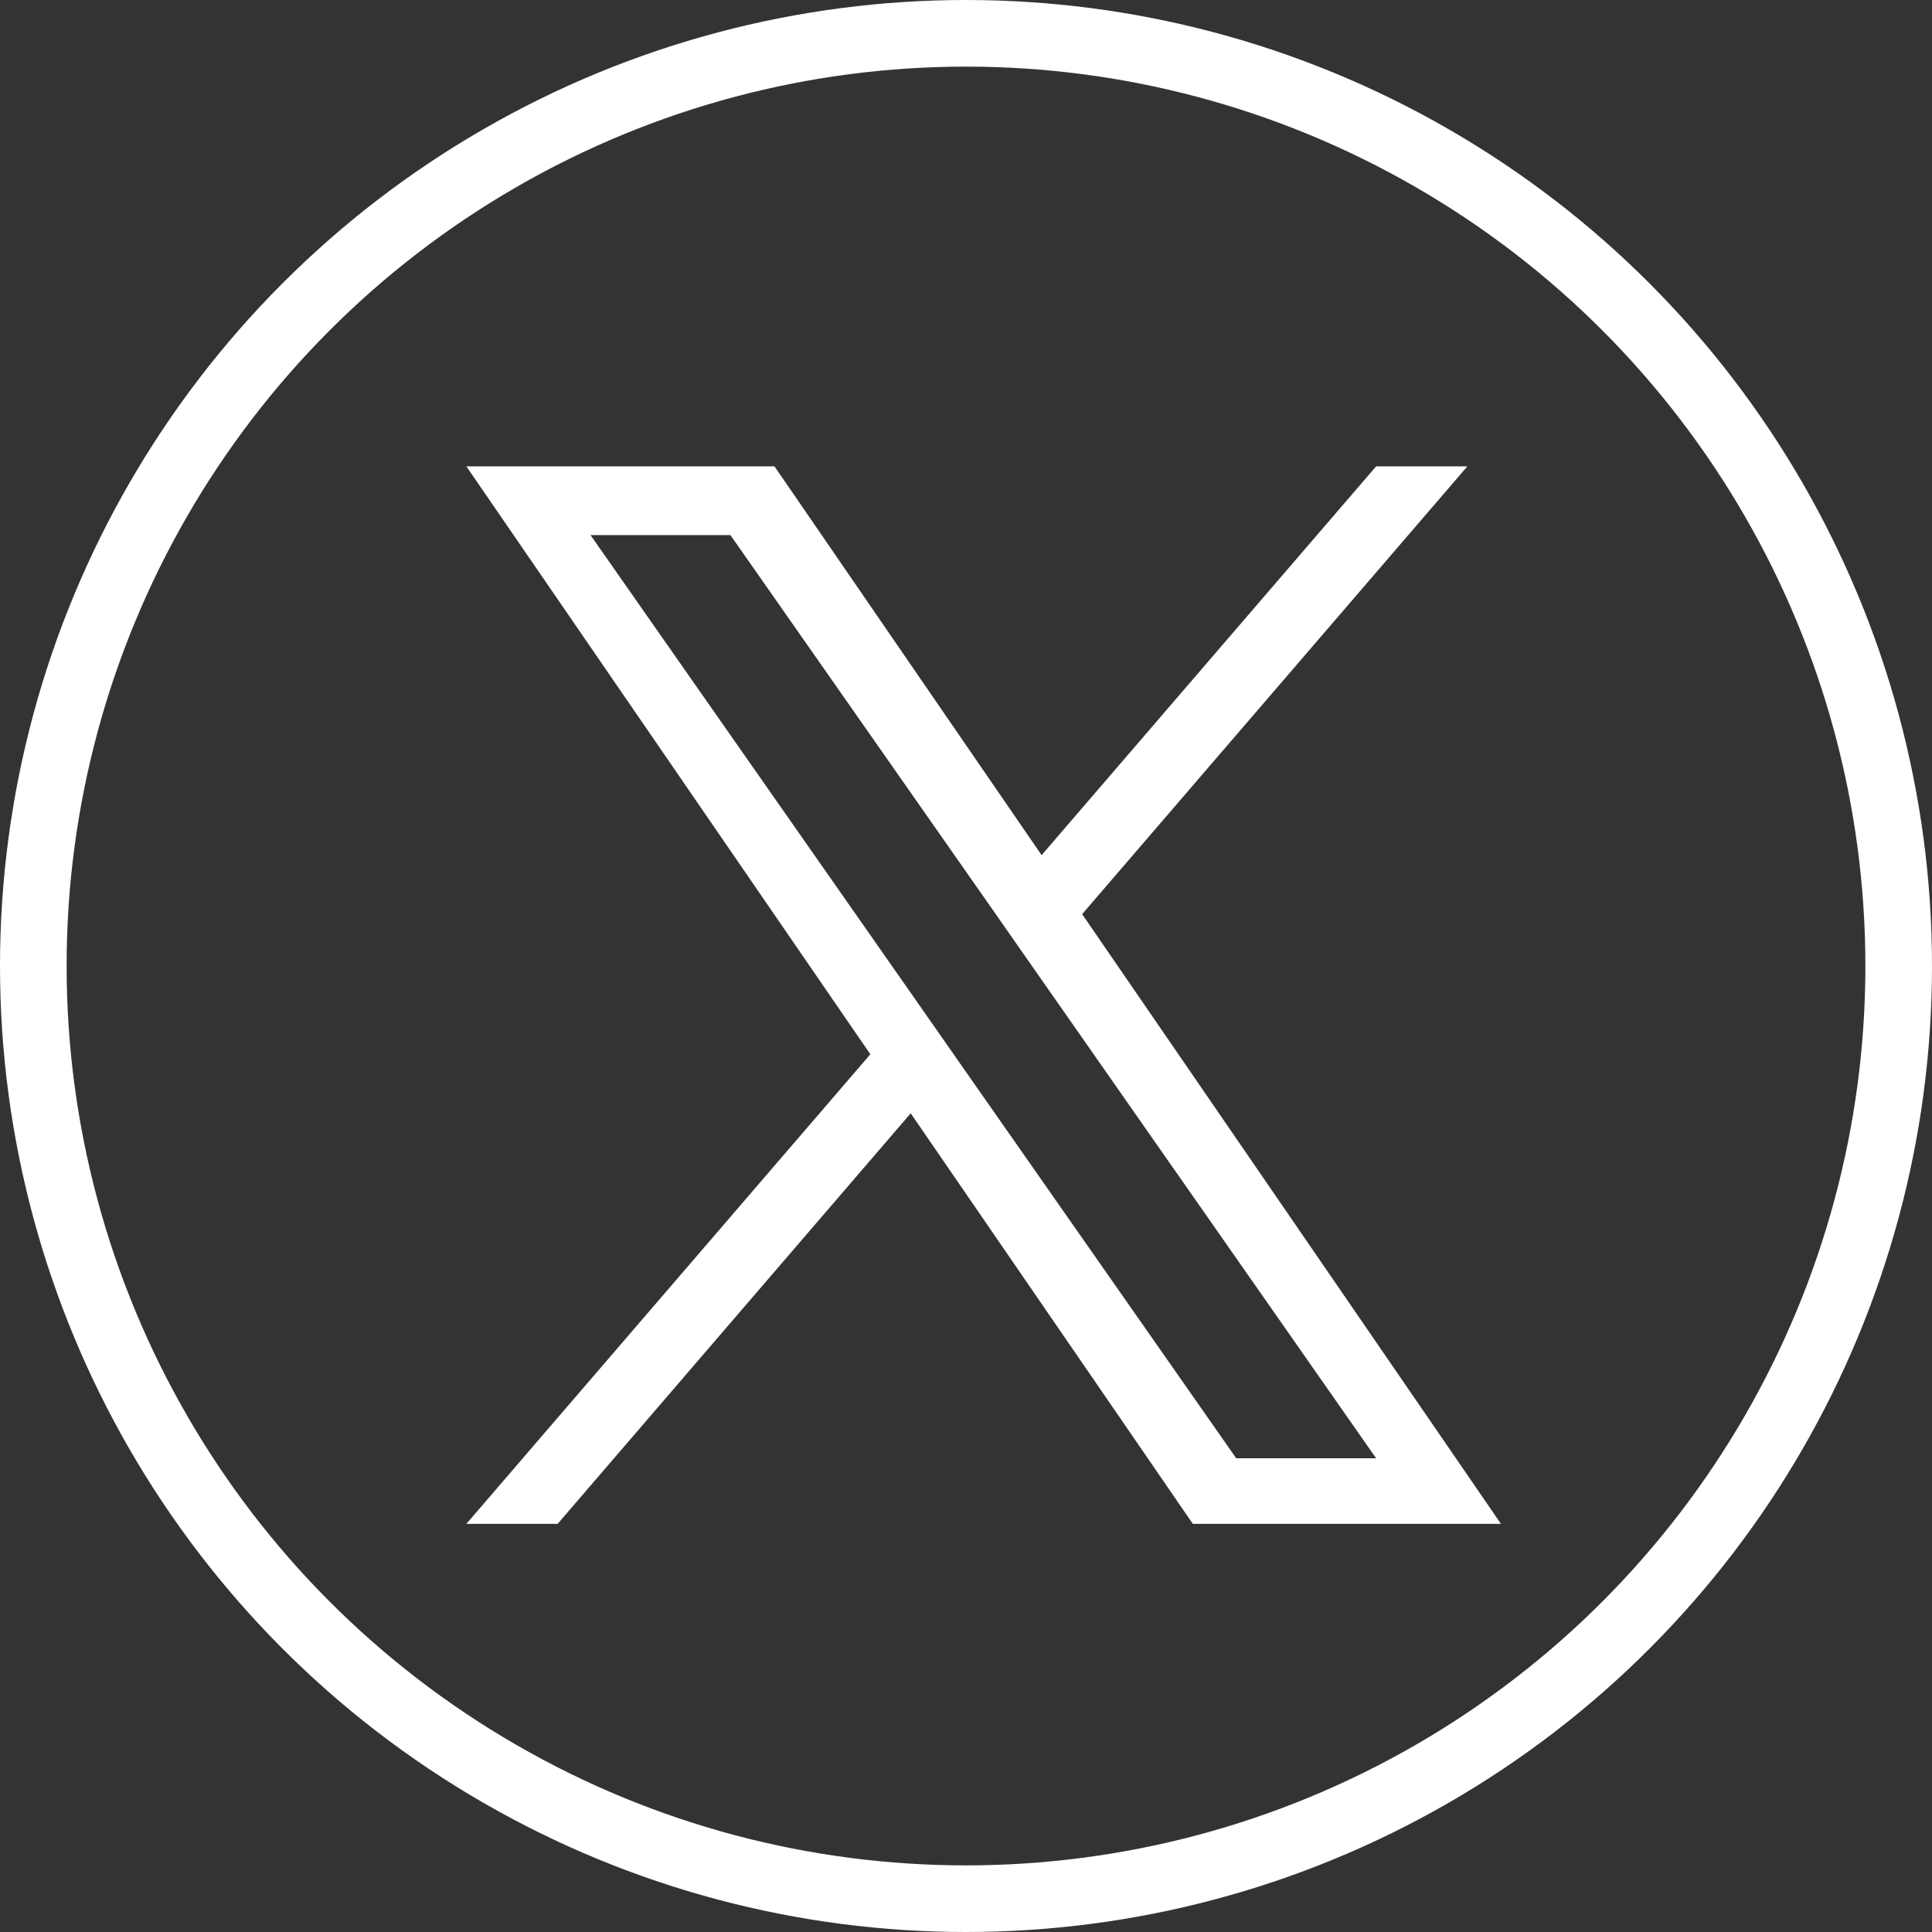
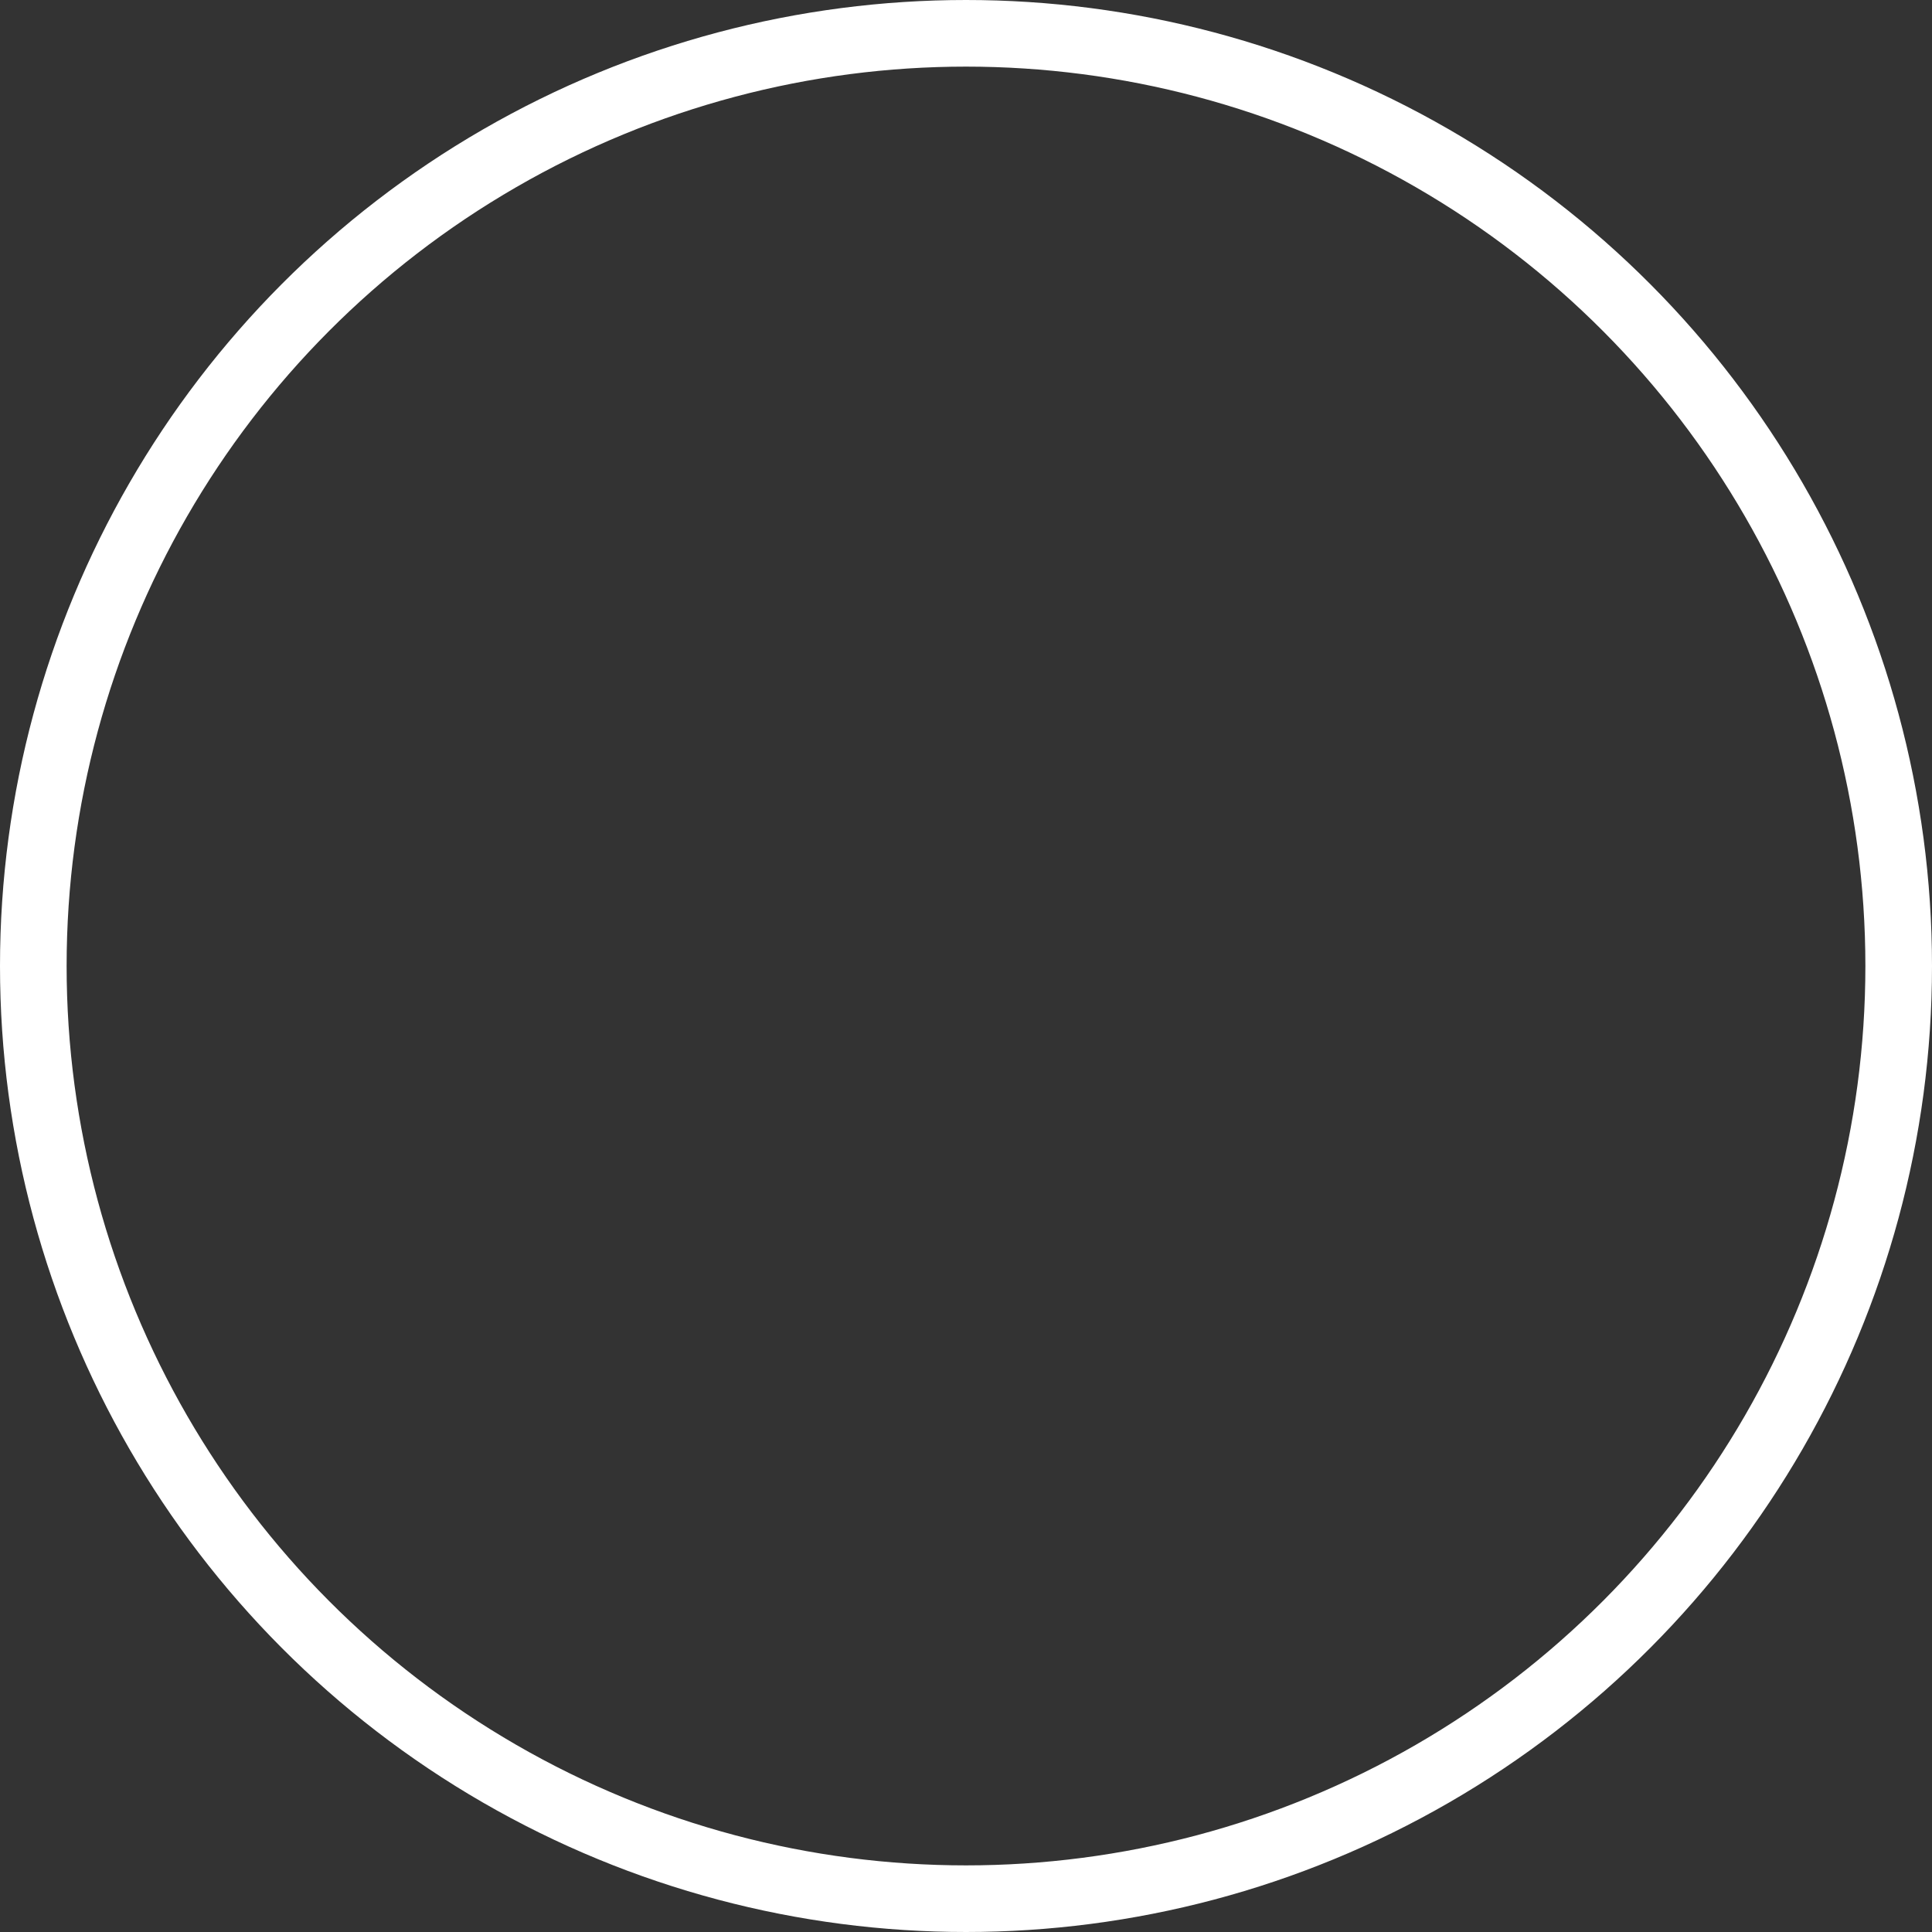
<svg xmlns="http://www.w3.org/2000/svg" width="29" height="29" viewBox="0 0 29 29">
  <rect x="0" y="0" width="29" height="29" fill="#333333" stroke="none" />
  <g id="グループ_1982" data-name="グループ 1982" transform="translate(15171 -1248)">
    <g id="楕円形_22" data-name="楕円形 22" transform="translate(-15171 1248)" fill="none" stroke="#fff" stroke-width="1">
      <circle cx="14.5" cy="14.5" r="14.5" stroke="none" />
      <circle cx="14.5" cy="14.5" r="14" fill="none" />
    </g>
-     <path id="logo" d="M9.244,6.721,15.026,0h-1.37L8.635,5.836,4.625,0H0L6.064,8.825,0,15.874H1.37l5.3-6.163,4.235,6.163h4.625L9.243,6.721ZM7.367,8.9l-.614-.879L1.864,1.032h2.1L7.914,6.675l.614.879,5.128,7.335h-2.1L7.367,8.9Z" transform="translate(-15164 1255)" fill="#fff" />
  </g>
</svg>